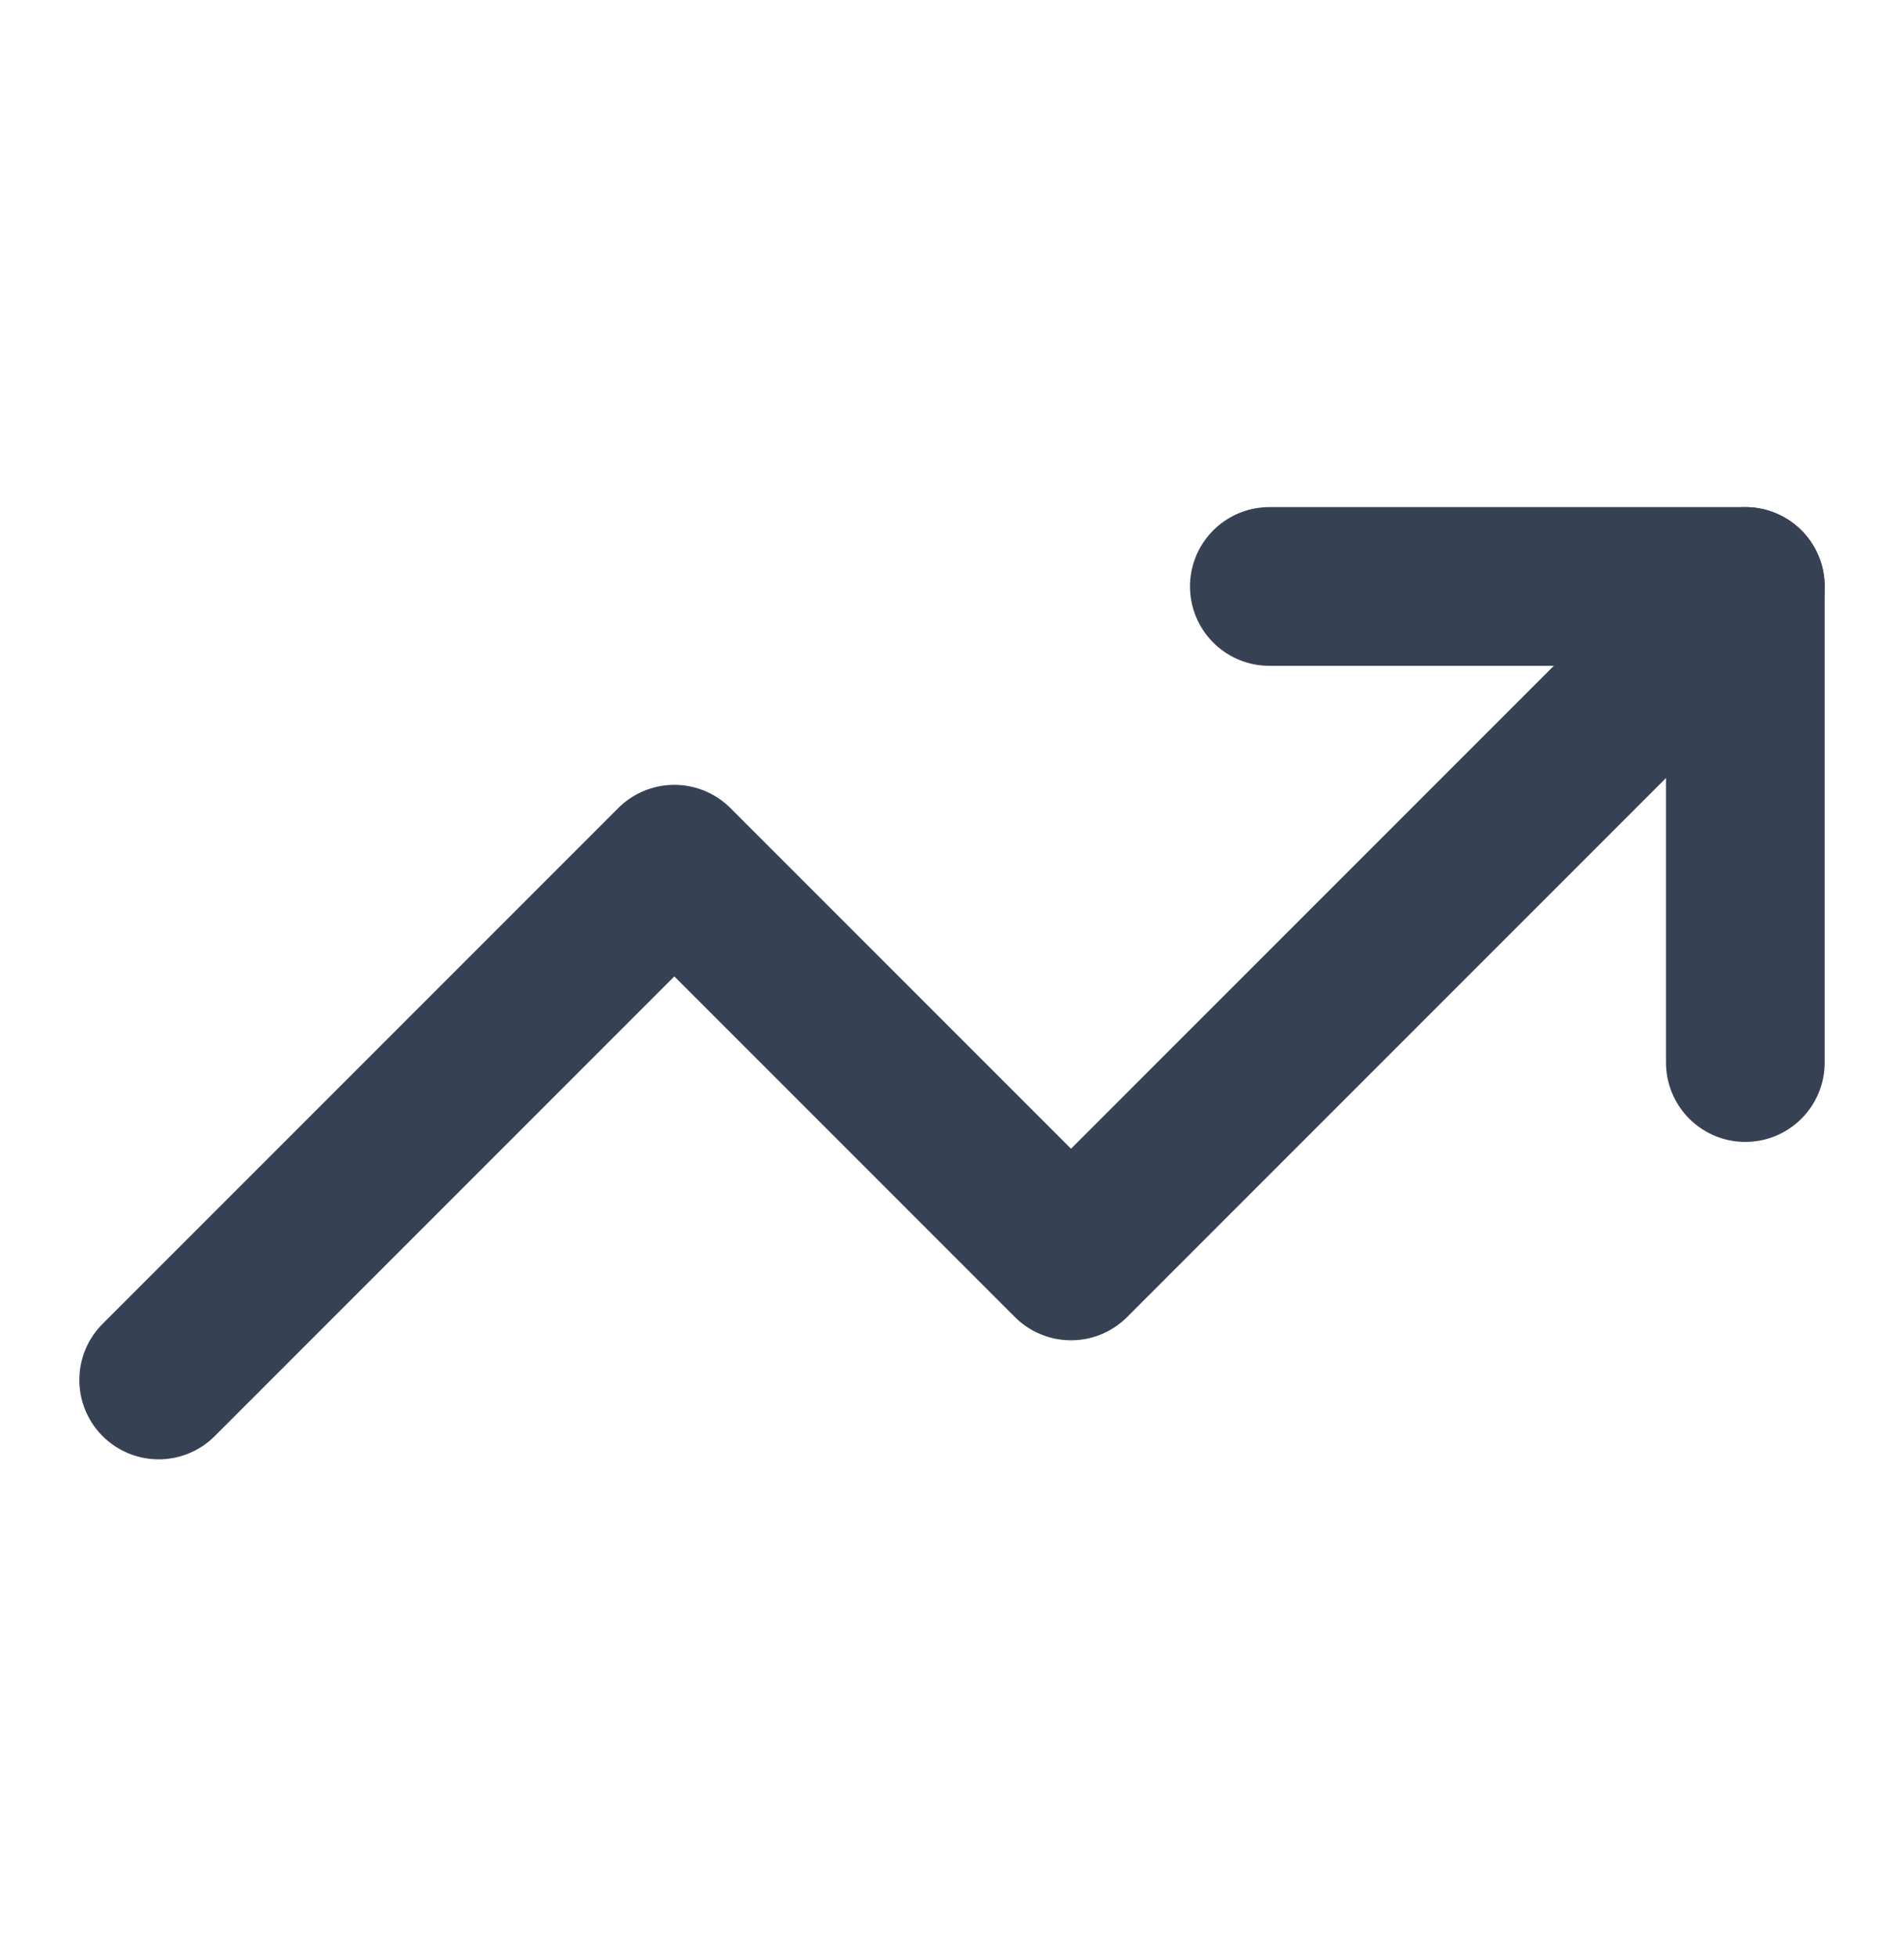
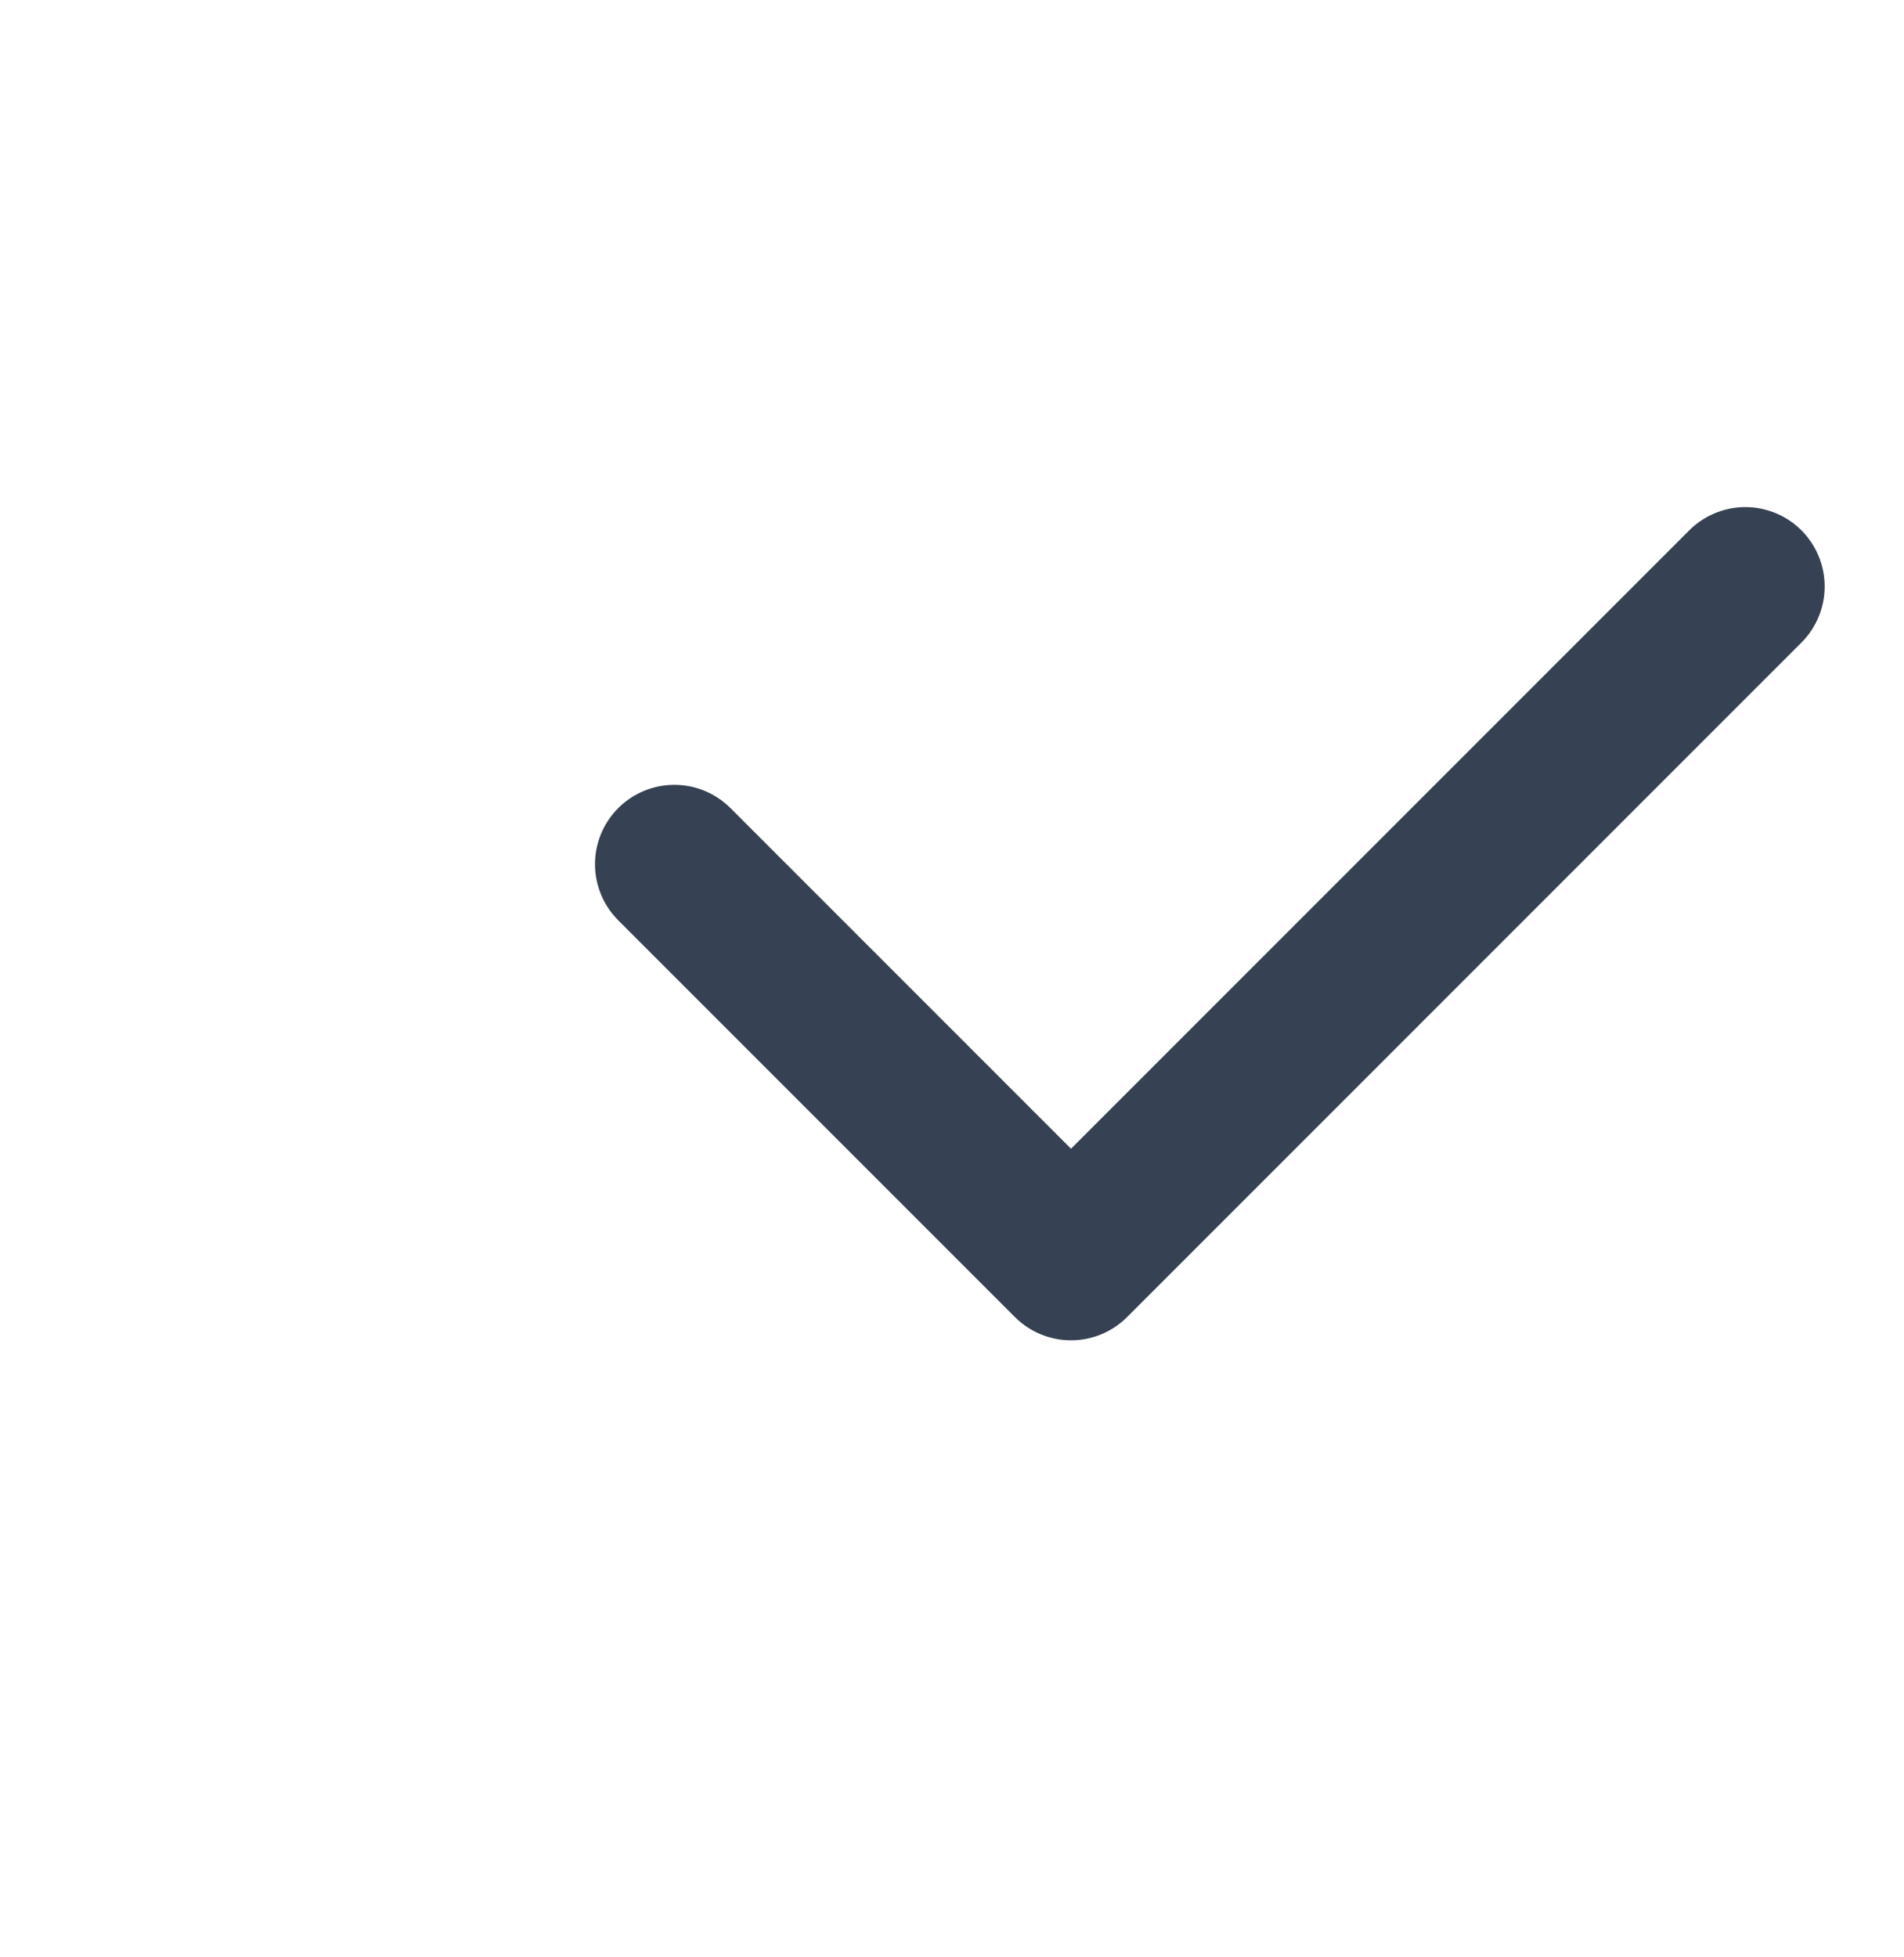
<svg xmlns="http://www.w3.org/2000/svg" width="36" height="37" viewBox="0 0 36 37" fill="none">
-   <path d="M24 11.086H33V20.086" stroke="#364153" stroke-width="3" stroke-linecap="round" stroke-linejoin="round" />
-   <path d="M33 11.086L20.25 23.836L12.75 16.336L3 26.086" stroke="#364153" stroke-width="3" stroke-linecap="round" stroke-linejoin="round" />
+   <path d="M33 11.086L20.25 23.836L12.75 16.336" stroke="#364153" stroke-width="3" stroke-linecap="round" stroke-linejoin="round" />
</svg>